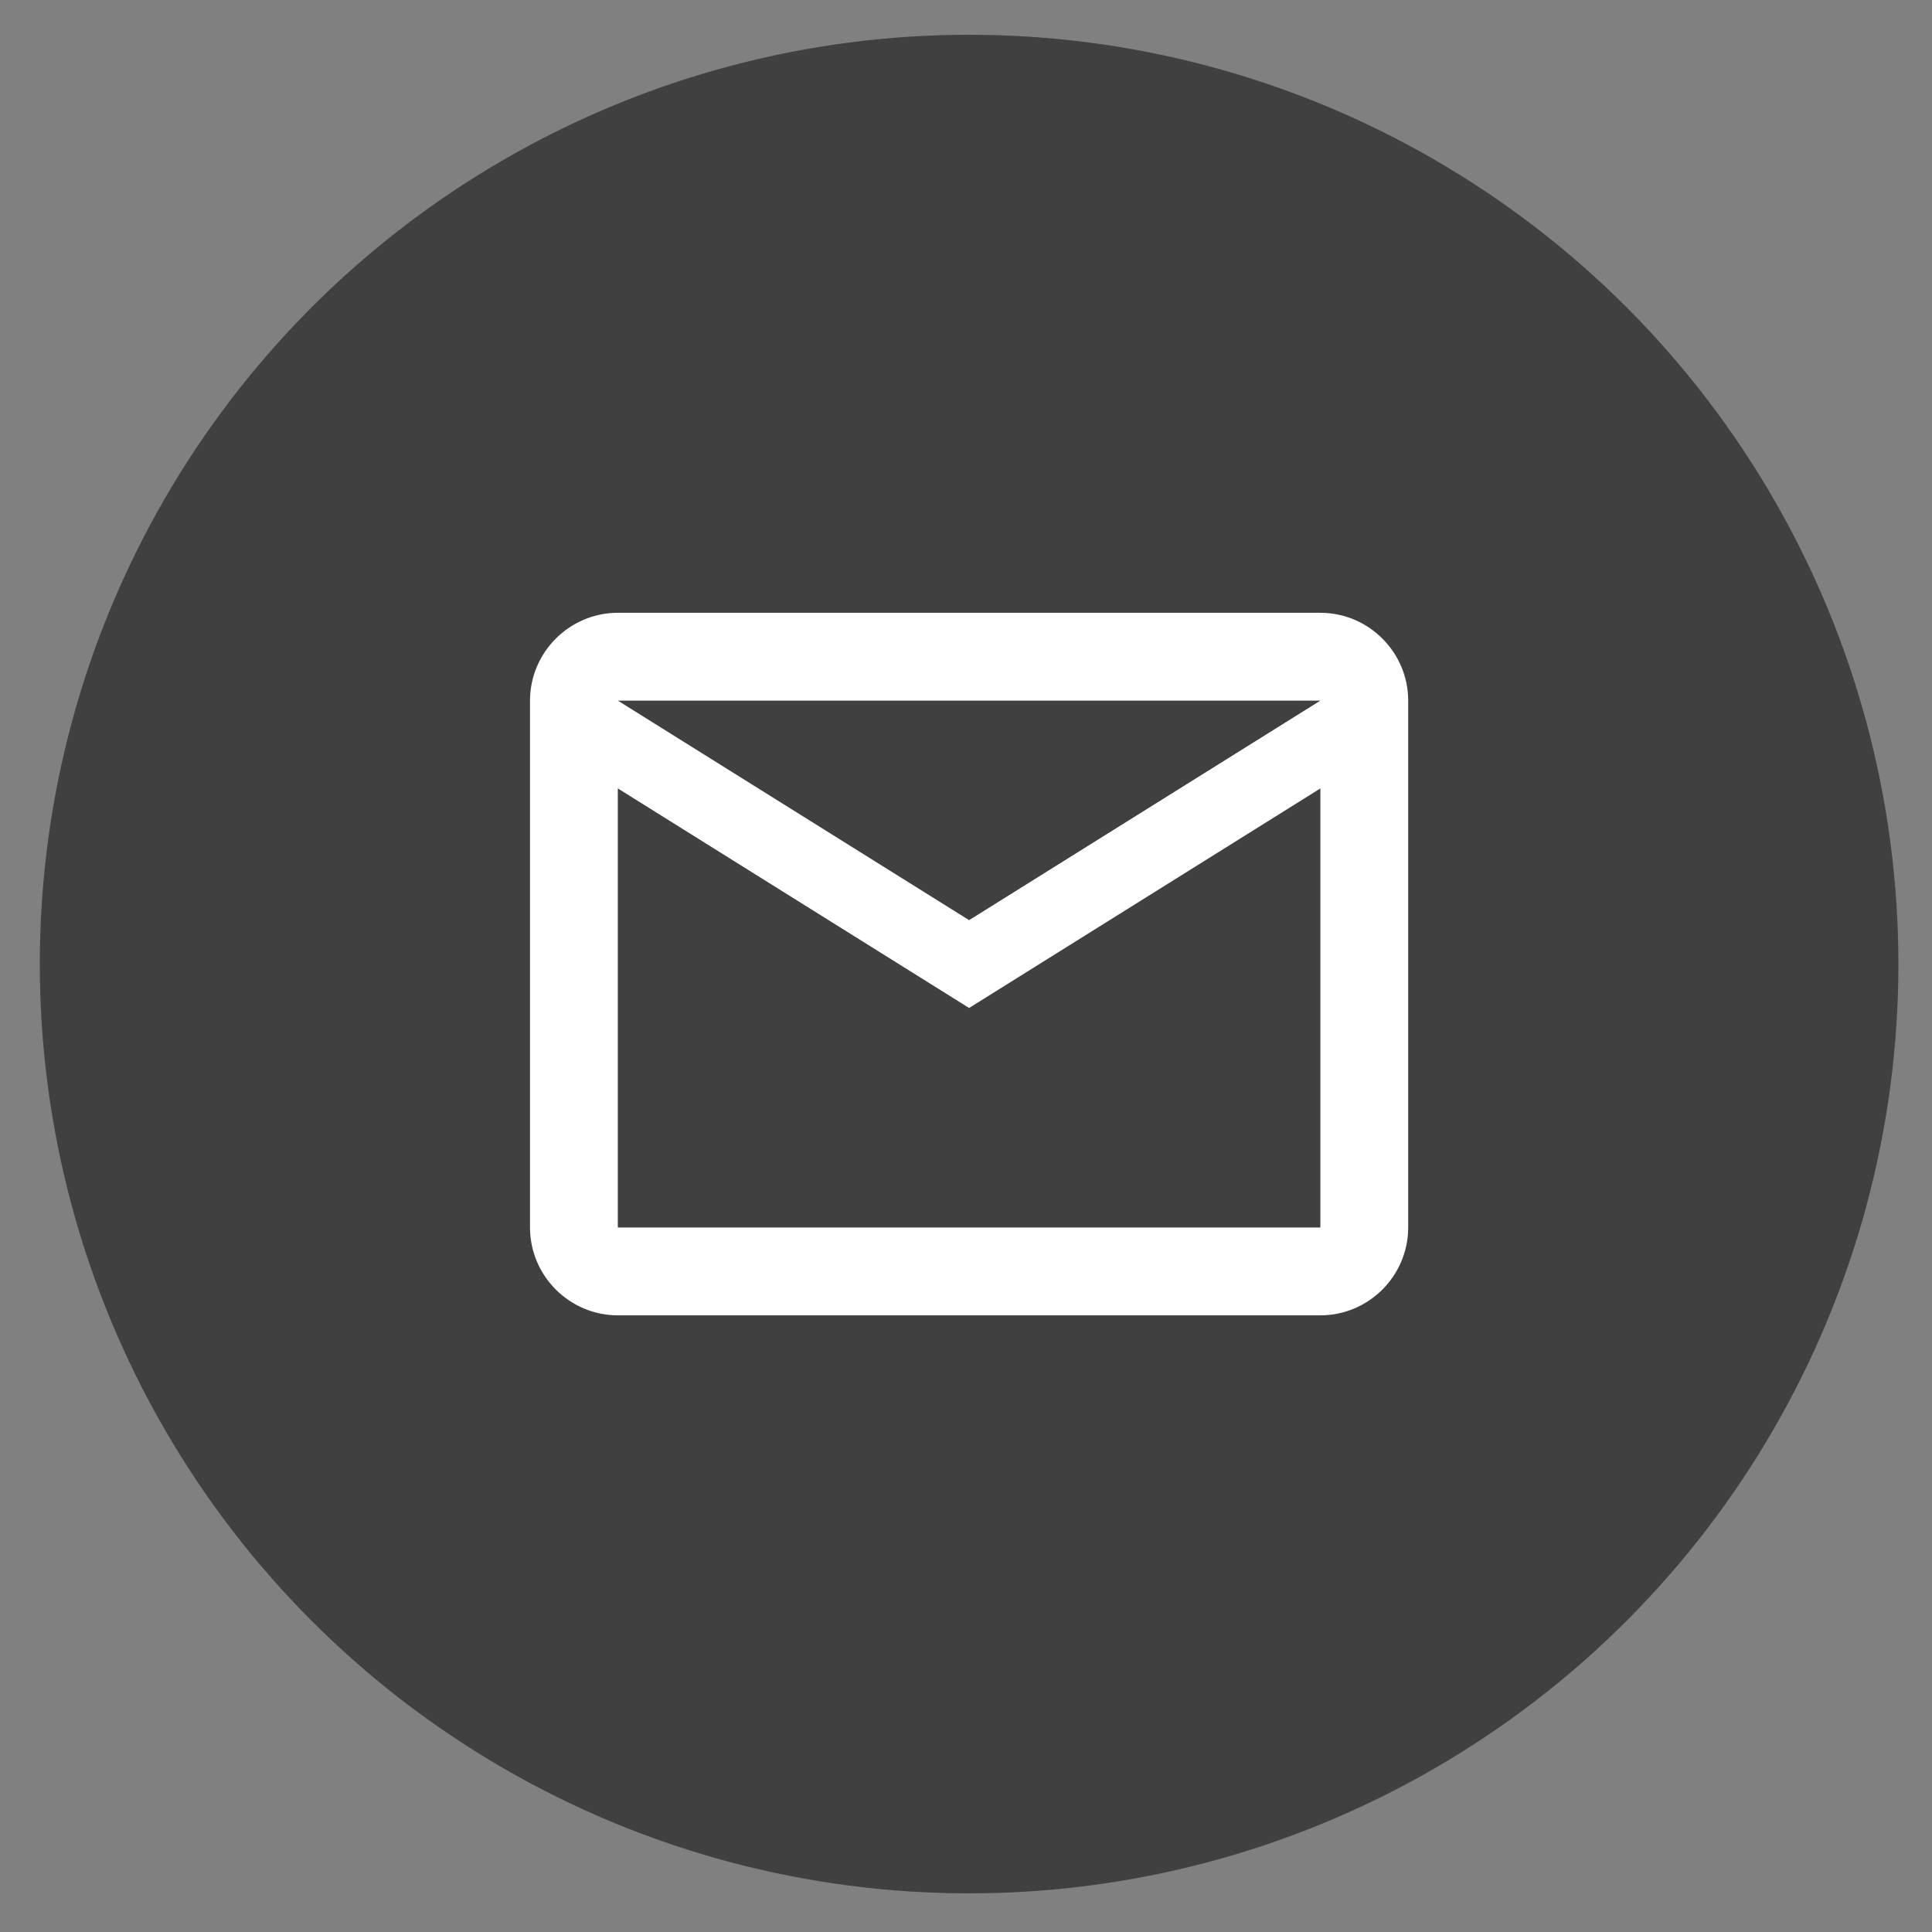
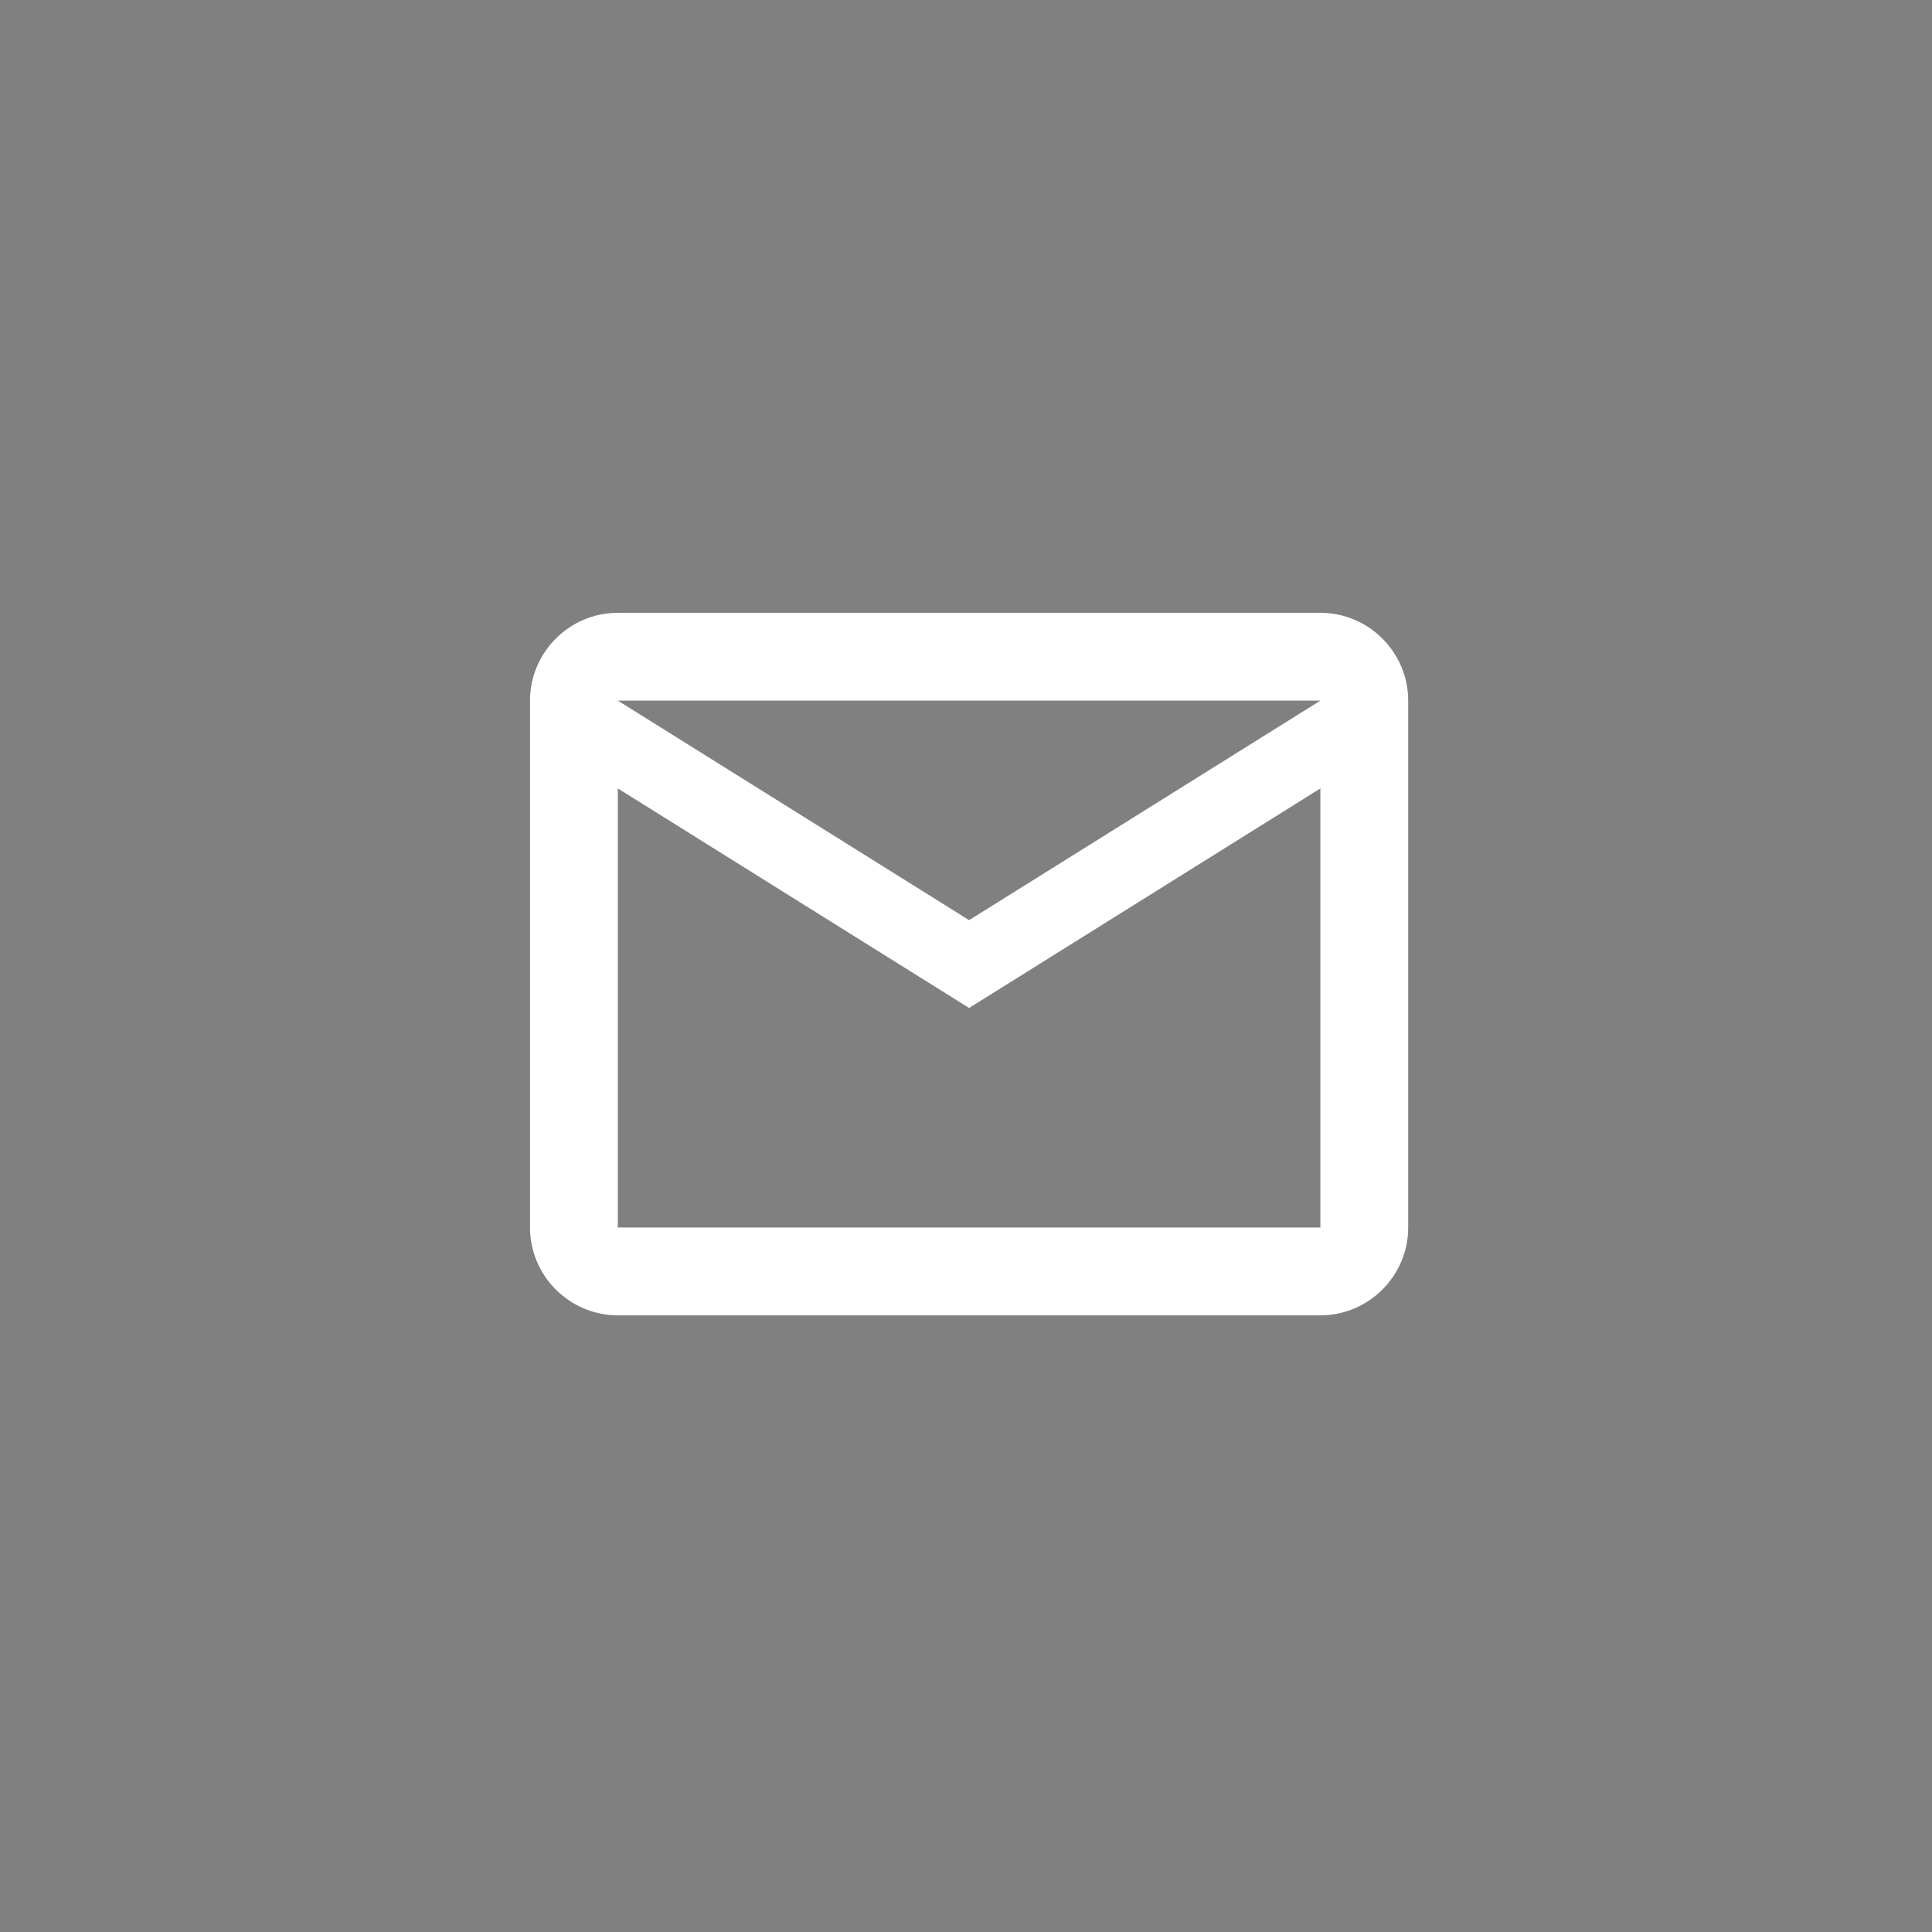
<svg xmlns="http://www.w3.org/2000/svg" width="33" height="33" viewBox="0 0 33 33" fill="none">
  <rect x="0" y="0" width="33" height="33" fill="#808080" stroke="none" />
-   <circle cx="16.553" cy="16.467" r="15.873" fill="black" fill-opacity="0.5" />
  <path d="M24.053 11.967C24.053 11.142 23.378 10.467 22.553 10.467H10.553C9.728 10.467 9.053 11.142 9.053 11.967V20.967C9.053 21.792 9.728 22.467 10.553 22.467H22.553C23.378 22.467 24.053 21.792 24.053 20.967V11.967ZM22.553 11.967L16.553 15.717L10.553 11.967H22.553ZM22.553 20.967H10.553V13.467L16.553 17.217L22.553 13.467V20.967Z" fill="white" />
</svg>